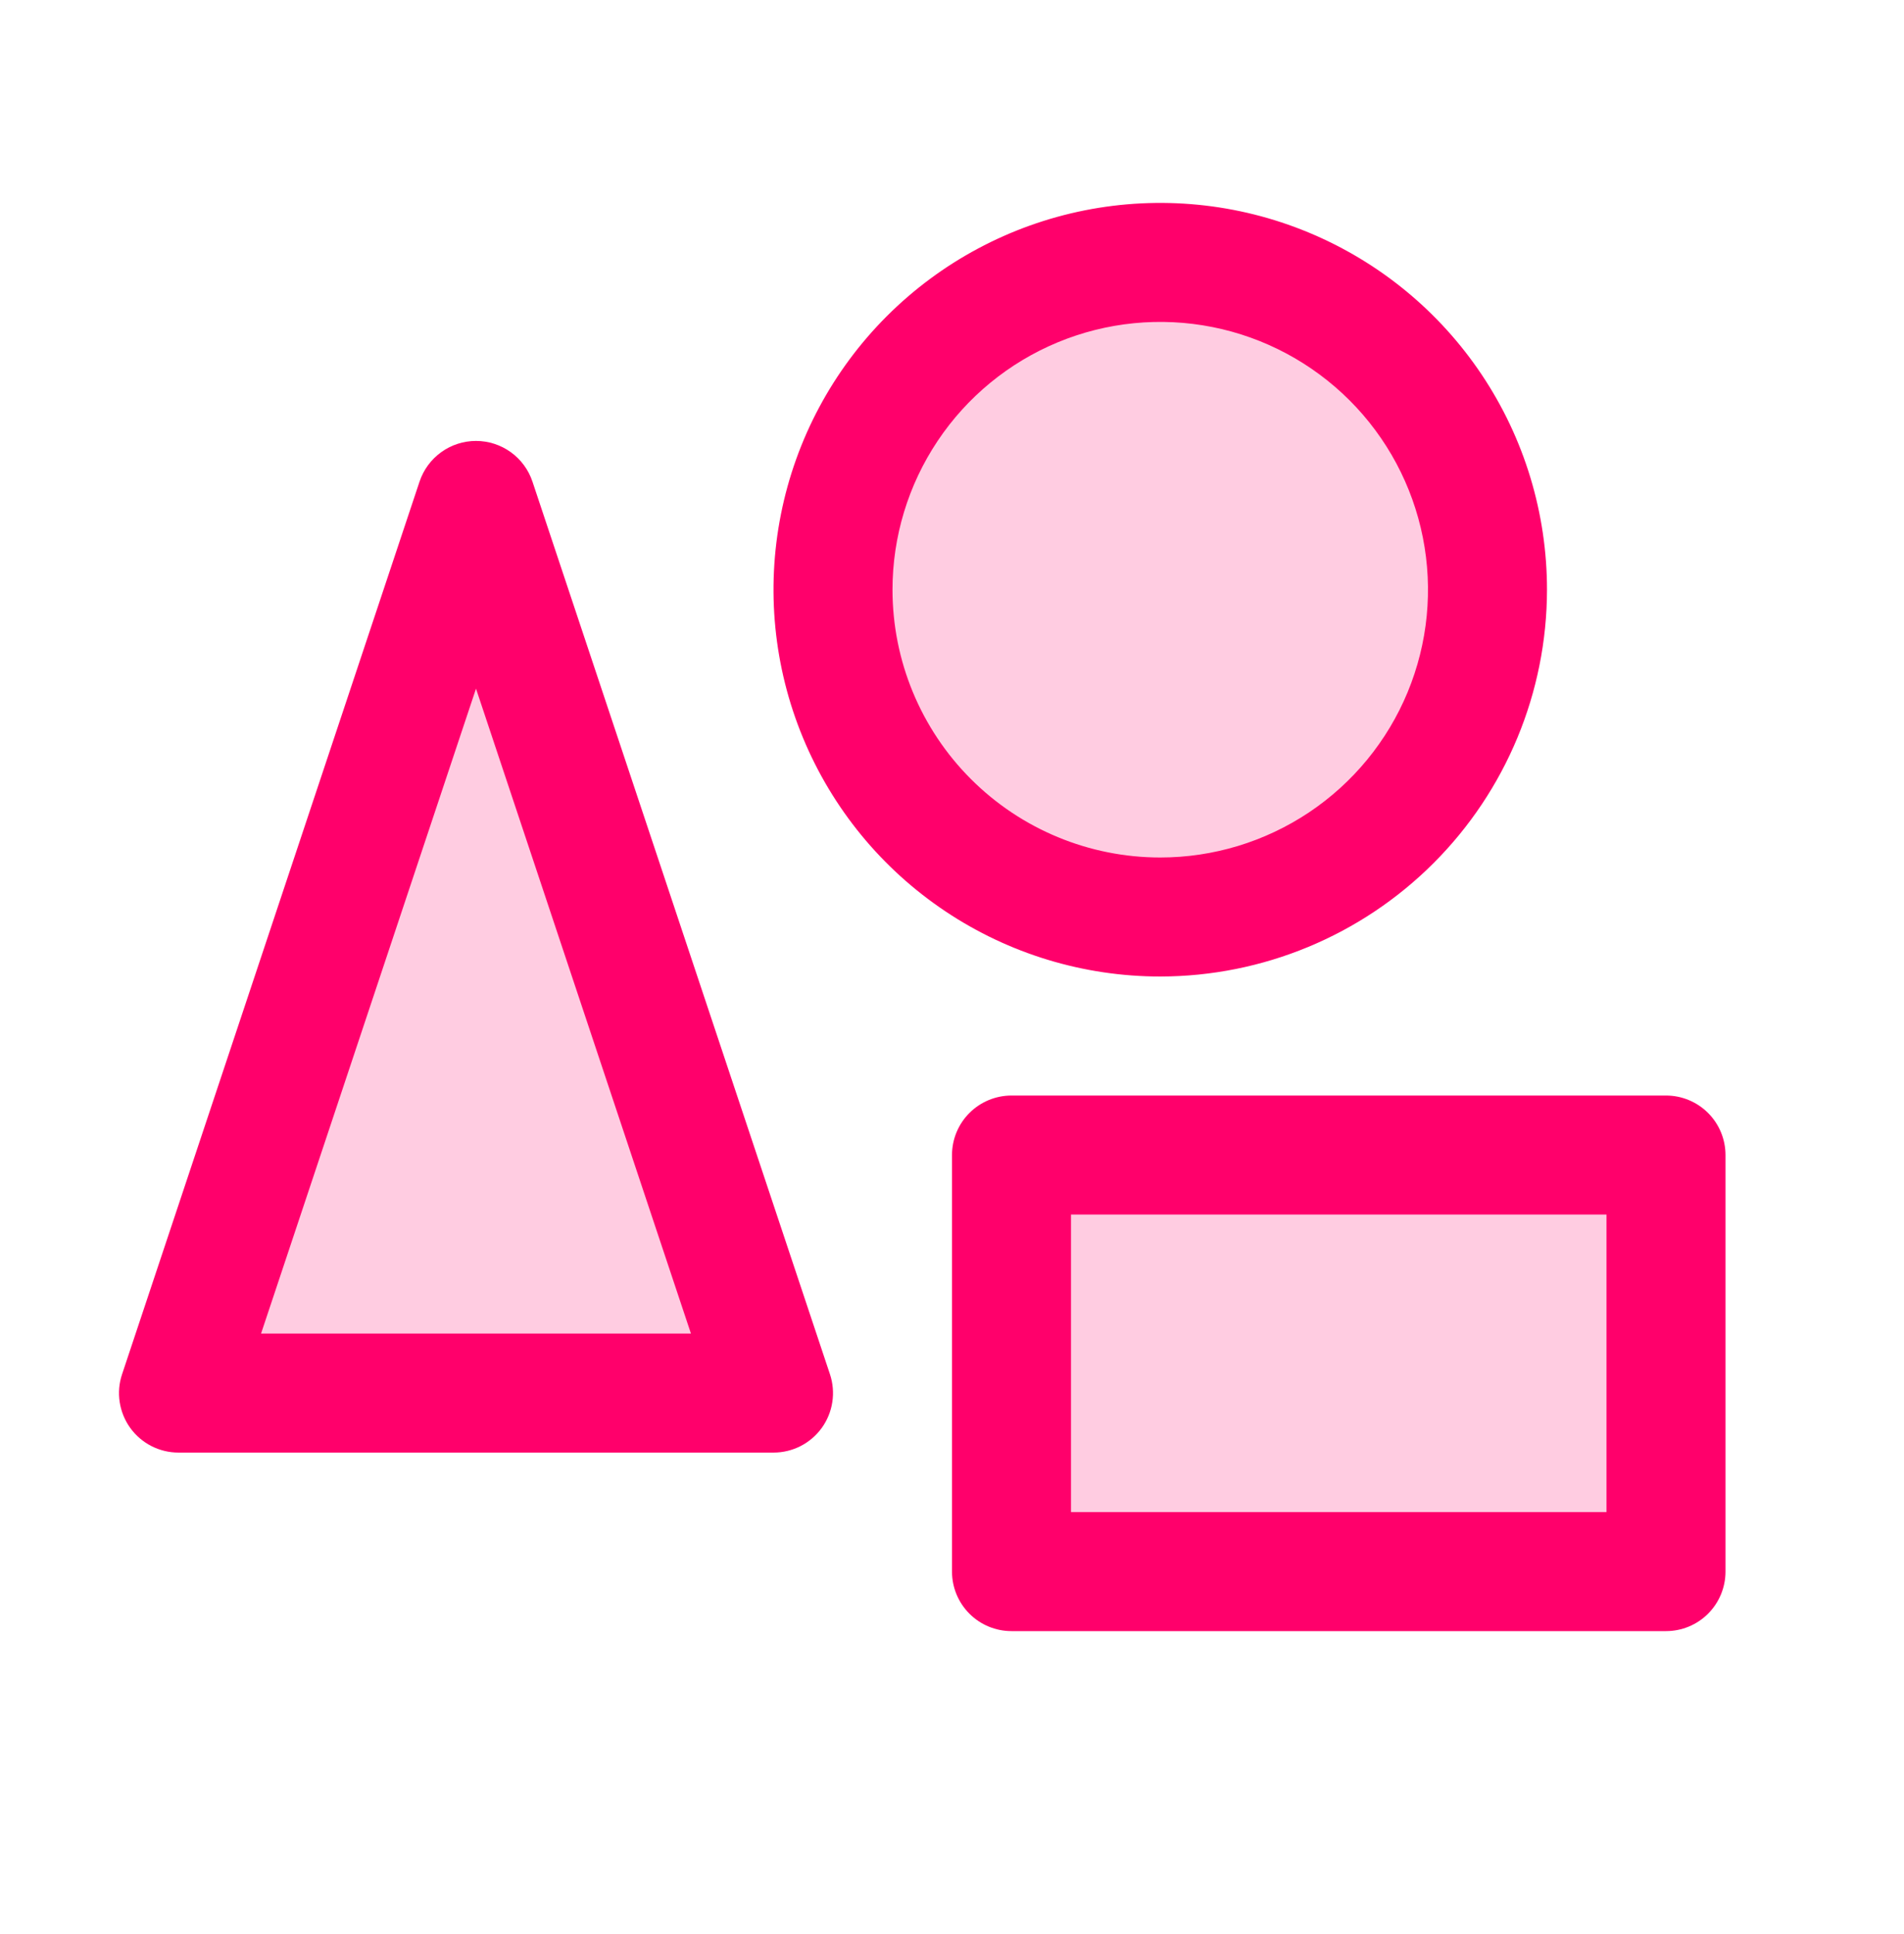
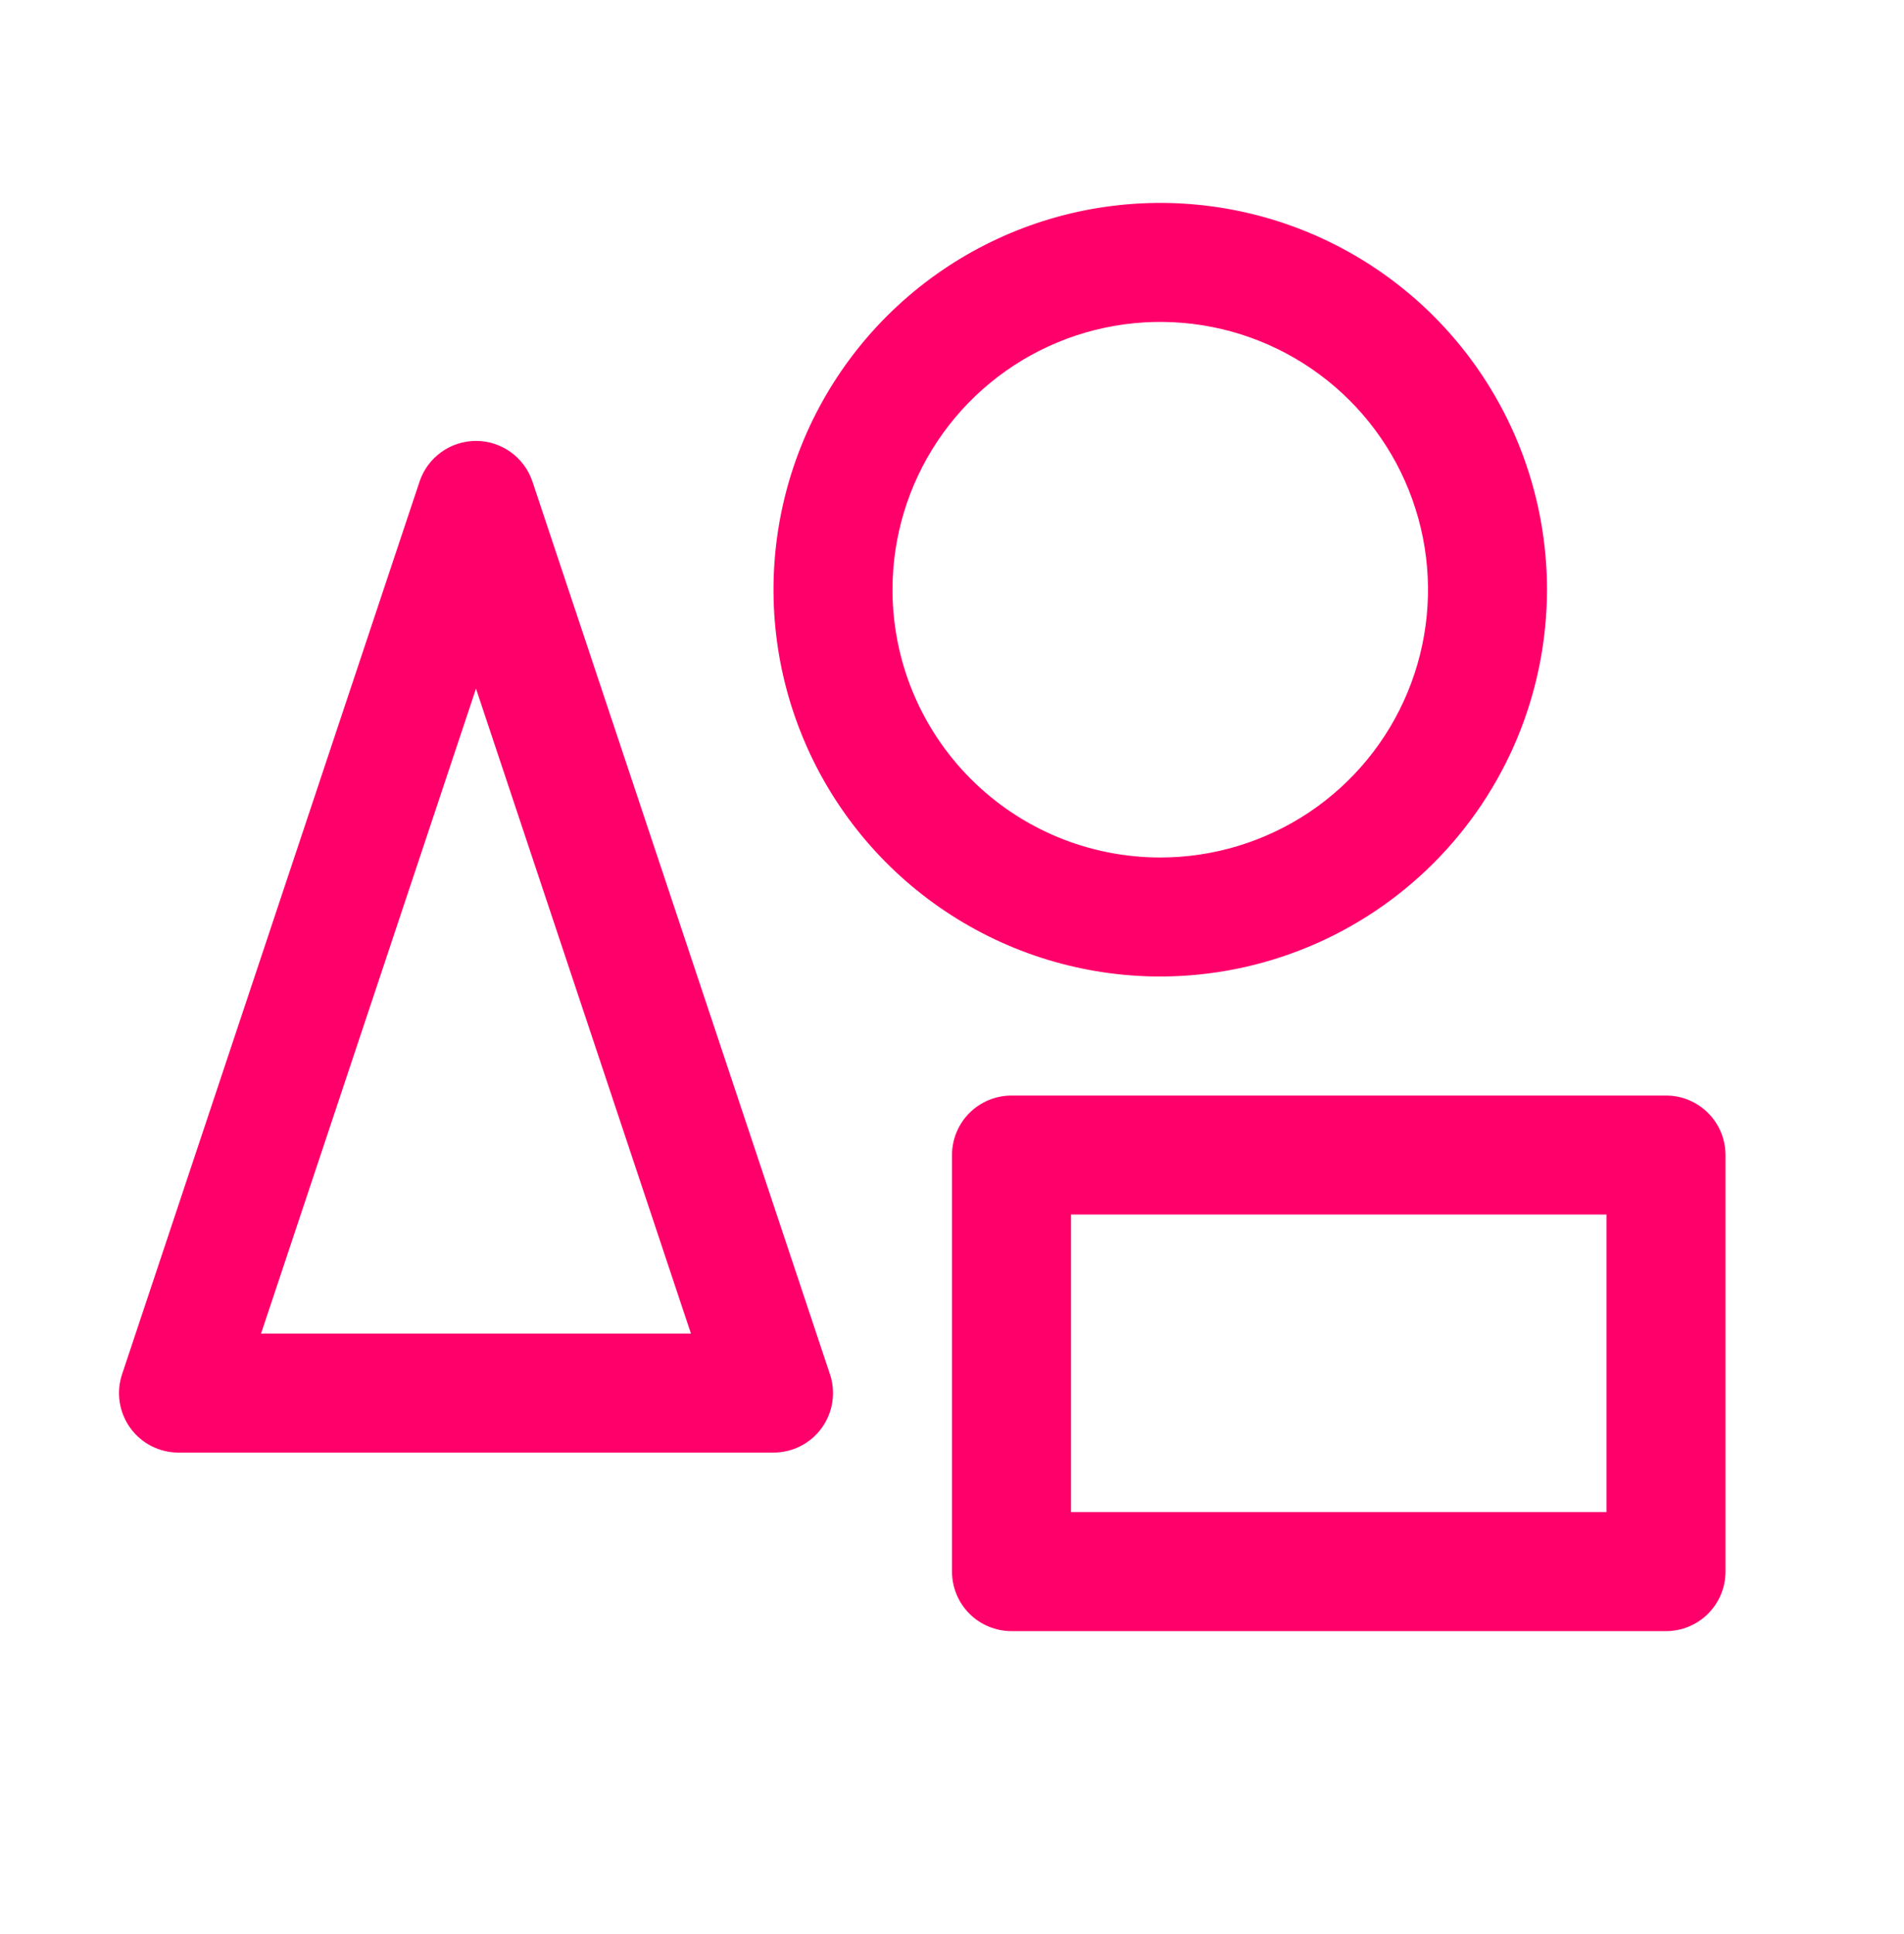
<svg xmlns="http://www.w3.org/2000/svg" width="64" height="65" viewBox="0 0 64 65" fill="none">
-   <path opacity="0.2" d="M16 16.819L26 46.819H6L16 16.819ZM50 19.819C50 17.644 49.355 15.517 48.146 13.708C46.938 11.899 45.219 10.489 43.209 9.657C41.2 8.824 38.988 8.606 36.854 9.031C34.72 9.455 32.76 10.503 31.222 12.041C29.683 13.579 28.636 15.54 28.211 17.673C27.787 19.807 28.005 22.019 28.837 24.029C29.67 26.039 31.08 27.757 32.889 28.965C34.698 30.174 36.824 30.819 39 30.819C40.444 30.819 41.875 30.535 43.209 29.982C44.544 29.429 45.757 28.619 46.778 27.598C47.8 26.576 48.61 25.363 49.163 24.029C49.715 22.694 50 21.264 50 19.819ZM34 38.819V52.819H56V38.819H34Z" fill="#FF006B" />
  <path d="M56 36.819H34C33.47 36.819 32.961 37.03 32.586 37.405C32.211 37.78 32 38.289 32 38.819V52.819C32 53.35 32.211 53.858 32.586 54.234C32.961 54.609 33.47 54.819 34 54.819H56C56.531 54.819 57.039 54.609 57.414 54.234C57.789 53.858 58 53.35 58 52.819V38.819C58 38.289 57.789 37.78 57.414 37.405C57.039 37.03 56.531 36.819 56 36.819ZM54 50.819H36V40.819H54V50.819ZM17.898 16.187C17.765 15.789 17.51 15.442 17.17 15.197C16.829 14.951 16.42 14.819 16 14.819C15.58 14.819 15.171 14.951 14.83 15.197C14.49 15.442 14.235 15.789 14.102 16.187L4.103 46.187C4.002 46.487 3.975 46.808 4.023 47.121C4.071 47.434 4.192 47.732 4.377 47.989C4.563 48.246 4.806 48.455 5.089 48.6C5.371 48.744 5.683 48.819 6 48.819H26C26.317 48.819 26.629 48.744 26.911 48.6C27.194 48.455 27.437 48.246 27.623 47.989C27.808 47.732 27.93 47.434 27.977 47.121C28.025 46.808 27.998 46.487 27.898 46.187L17.898 16.187ZM8.775 44.819L16 23.144L23.225 44.819H8.775ZM52 19.819C52 17.248 51.238 14.735 49.809 12.597C48.381 10.459 46.35 8.793 43.975 7.809C41.599 6.825 38.986 6.568 36.464 7.069C33.942 7.571 31.626 8.809 29.808 10.627C27.99 12.445 26.751 14.761 26.25 17.283C25.748 19.805 26.006 22.419 26.99 24.794C27.974 27.17 29.64 29.2 31.778 30.628C33.916 32.057 36.429 32.819 39 32.819C42.447 32.815 45.751 31.445 48.188 29.007C50.625 26.57 51.996 23.266 52 19.819ZM30 19.819C30 18.039 30.528 16.299 31.517 14.819C32.506 13.339 33.911 12.186 35.556 11.504C37.2 10.823 39.01 10.645 40.756 10.992C42.502 11.339 44.105 12.197 45.364 13.455C46.623 14.714 47.48 16.318 47.827 18.064C48.174 19.809 47.996 21.619 47.315 23.264C46.634 24.908 45.48 26.314 44 27.303C42.52 28.291 40.78 28.819 39 28.819C36.613 28.819 34.324 27.871 32.636 26.183C30.948 24.495 30 22.206 30 19.819Z" fill="#FF006B" />
</svg>